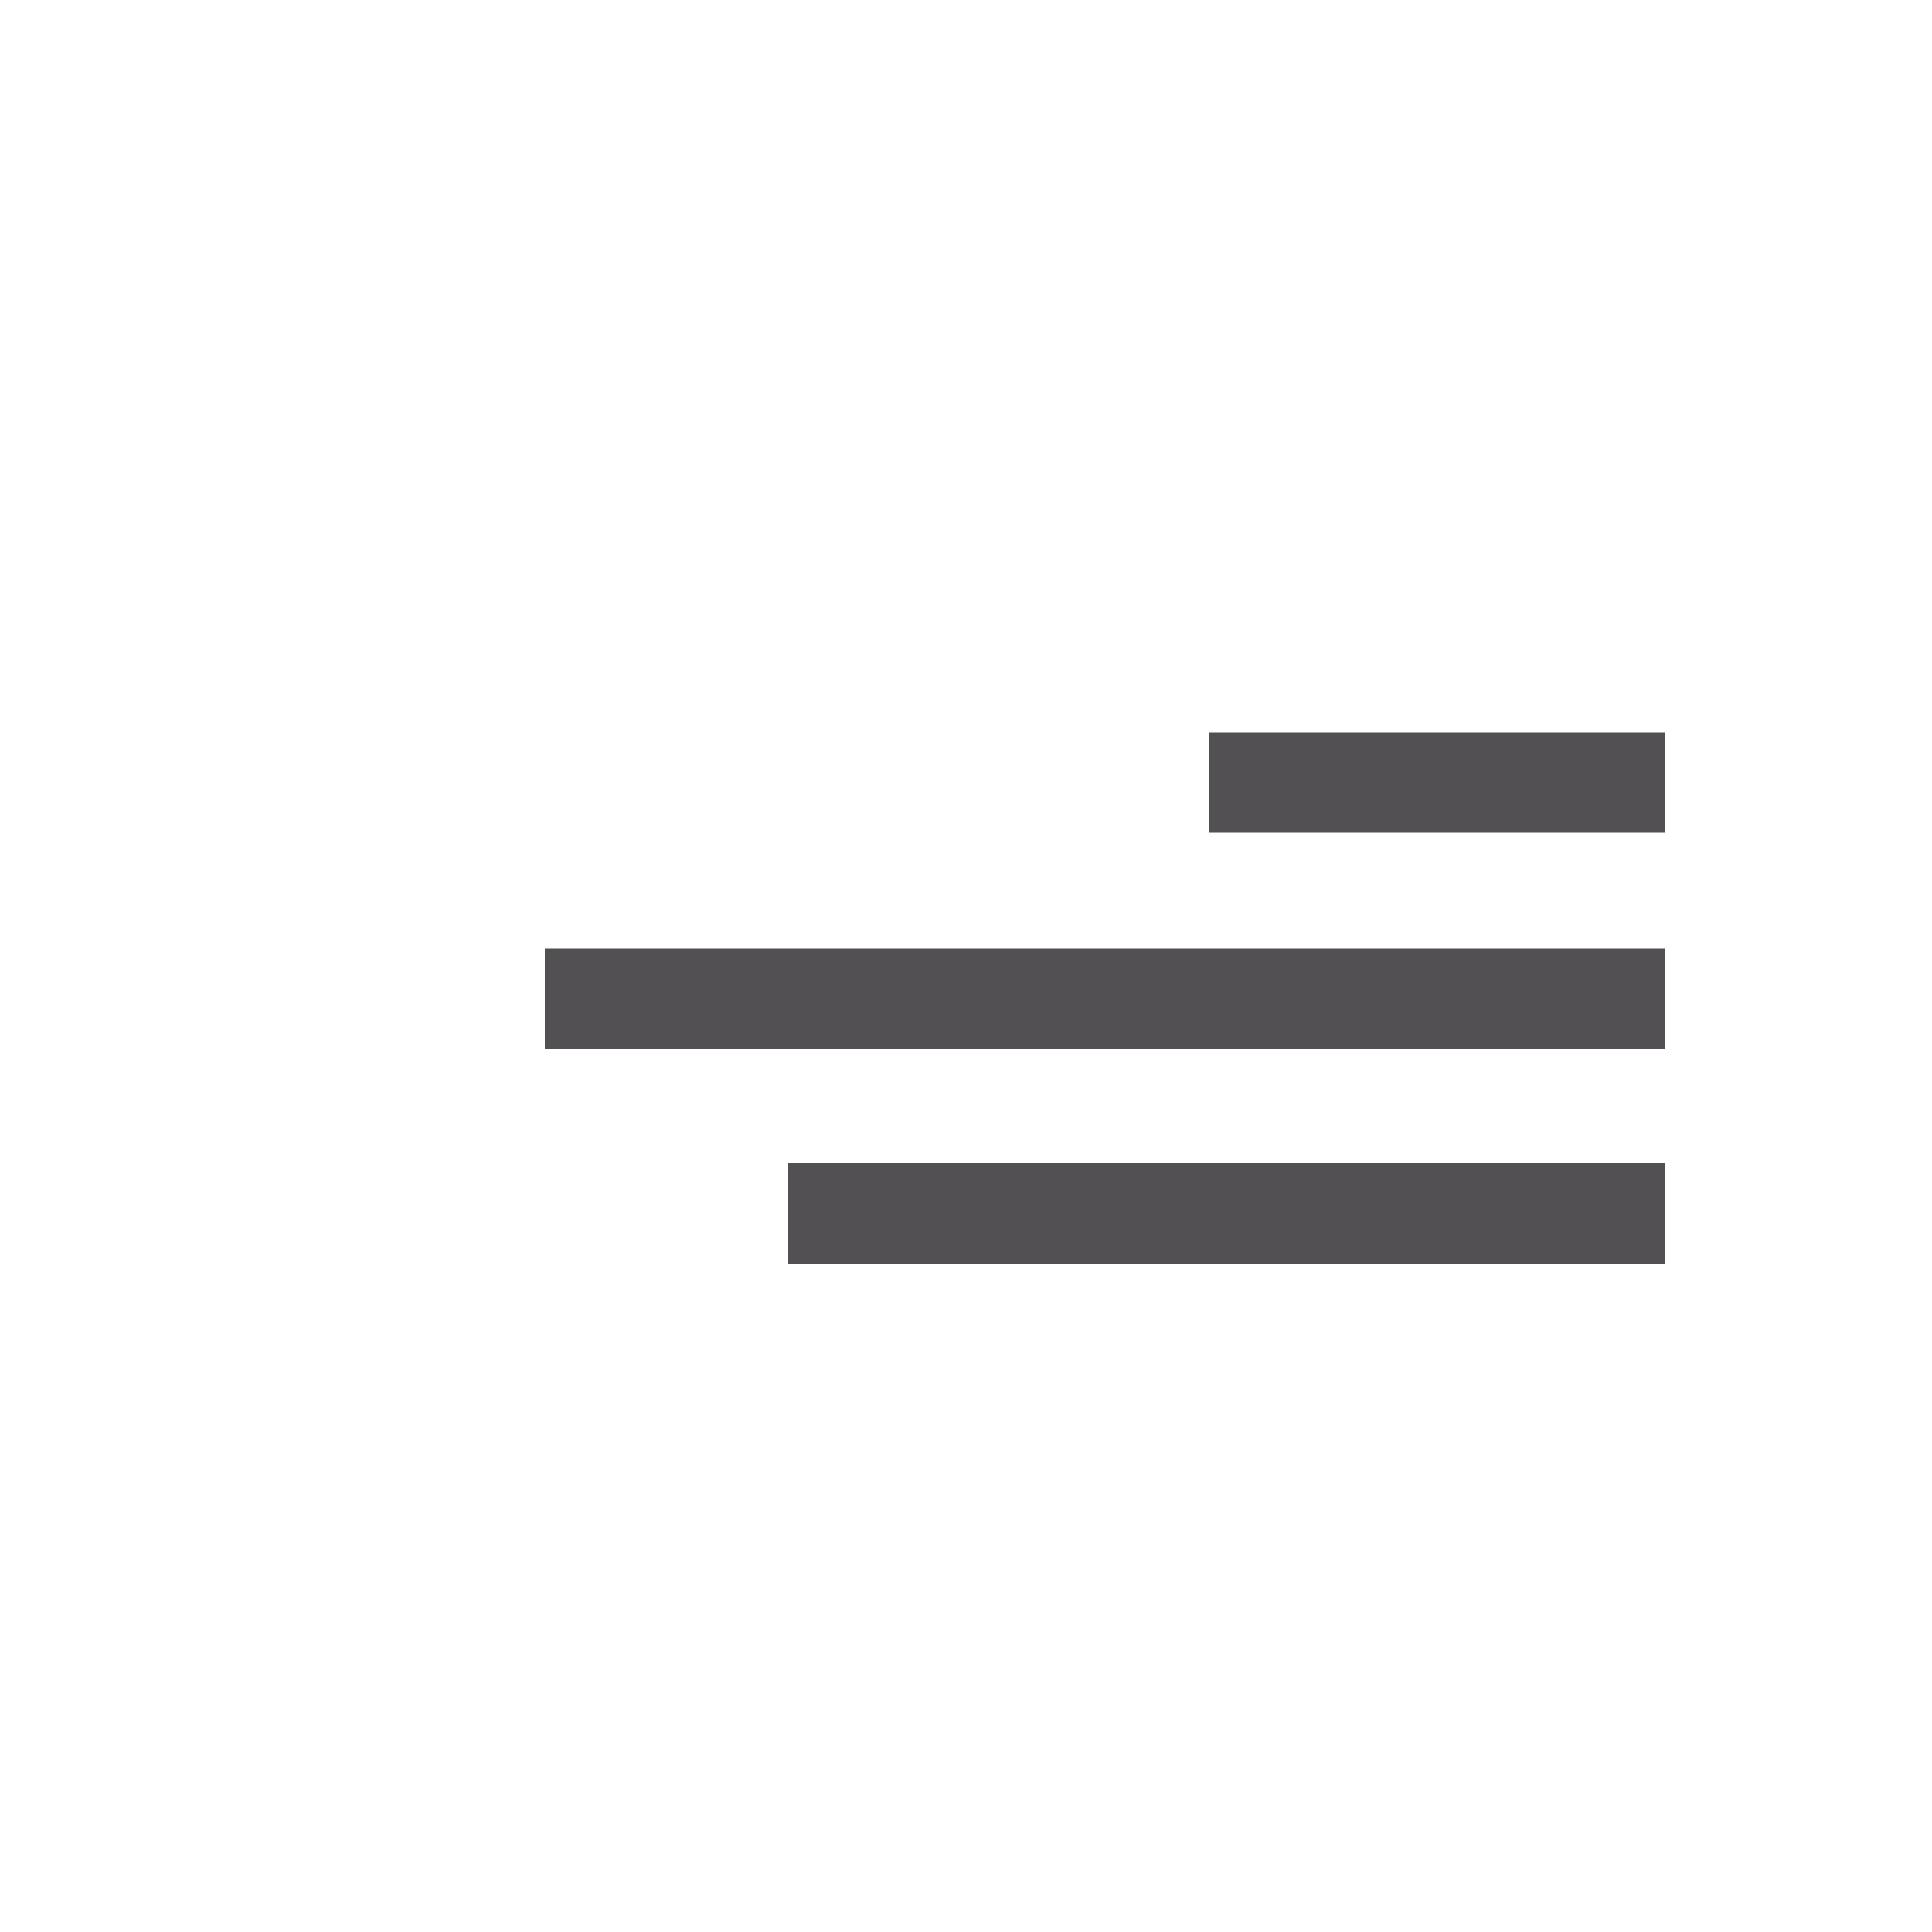
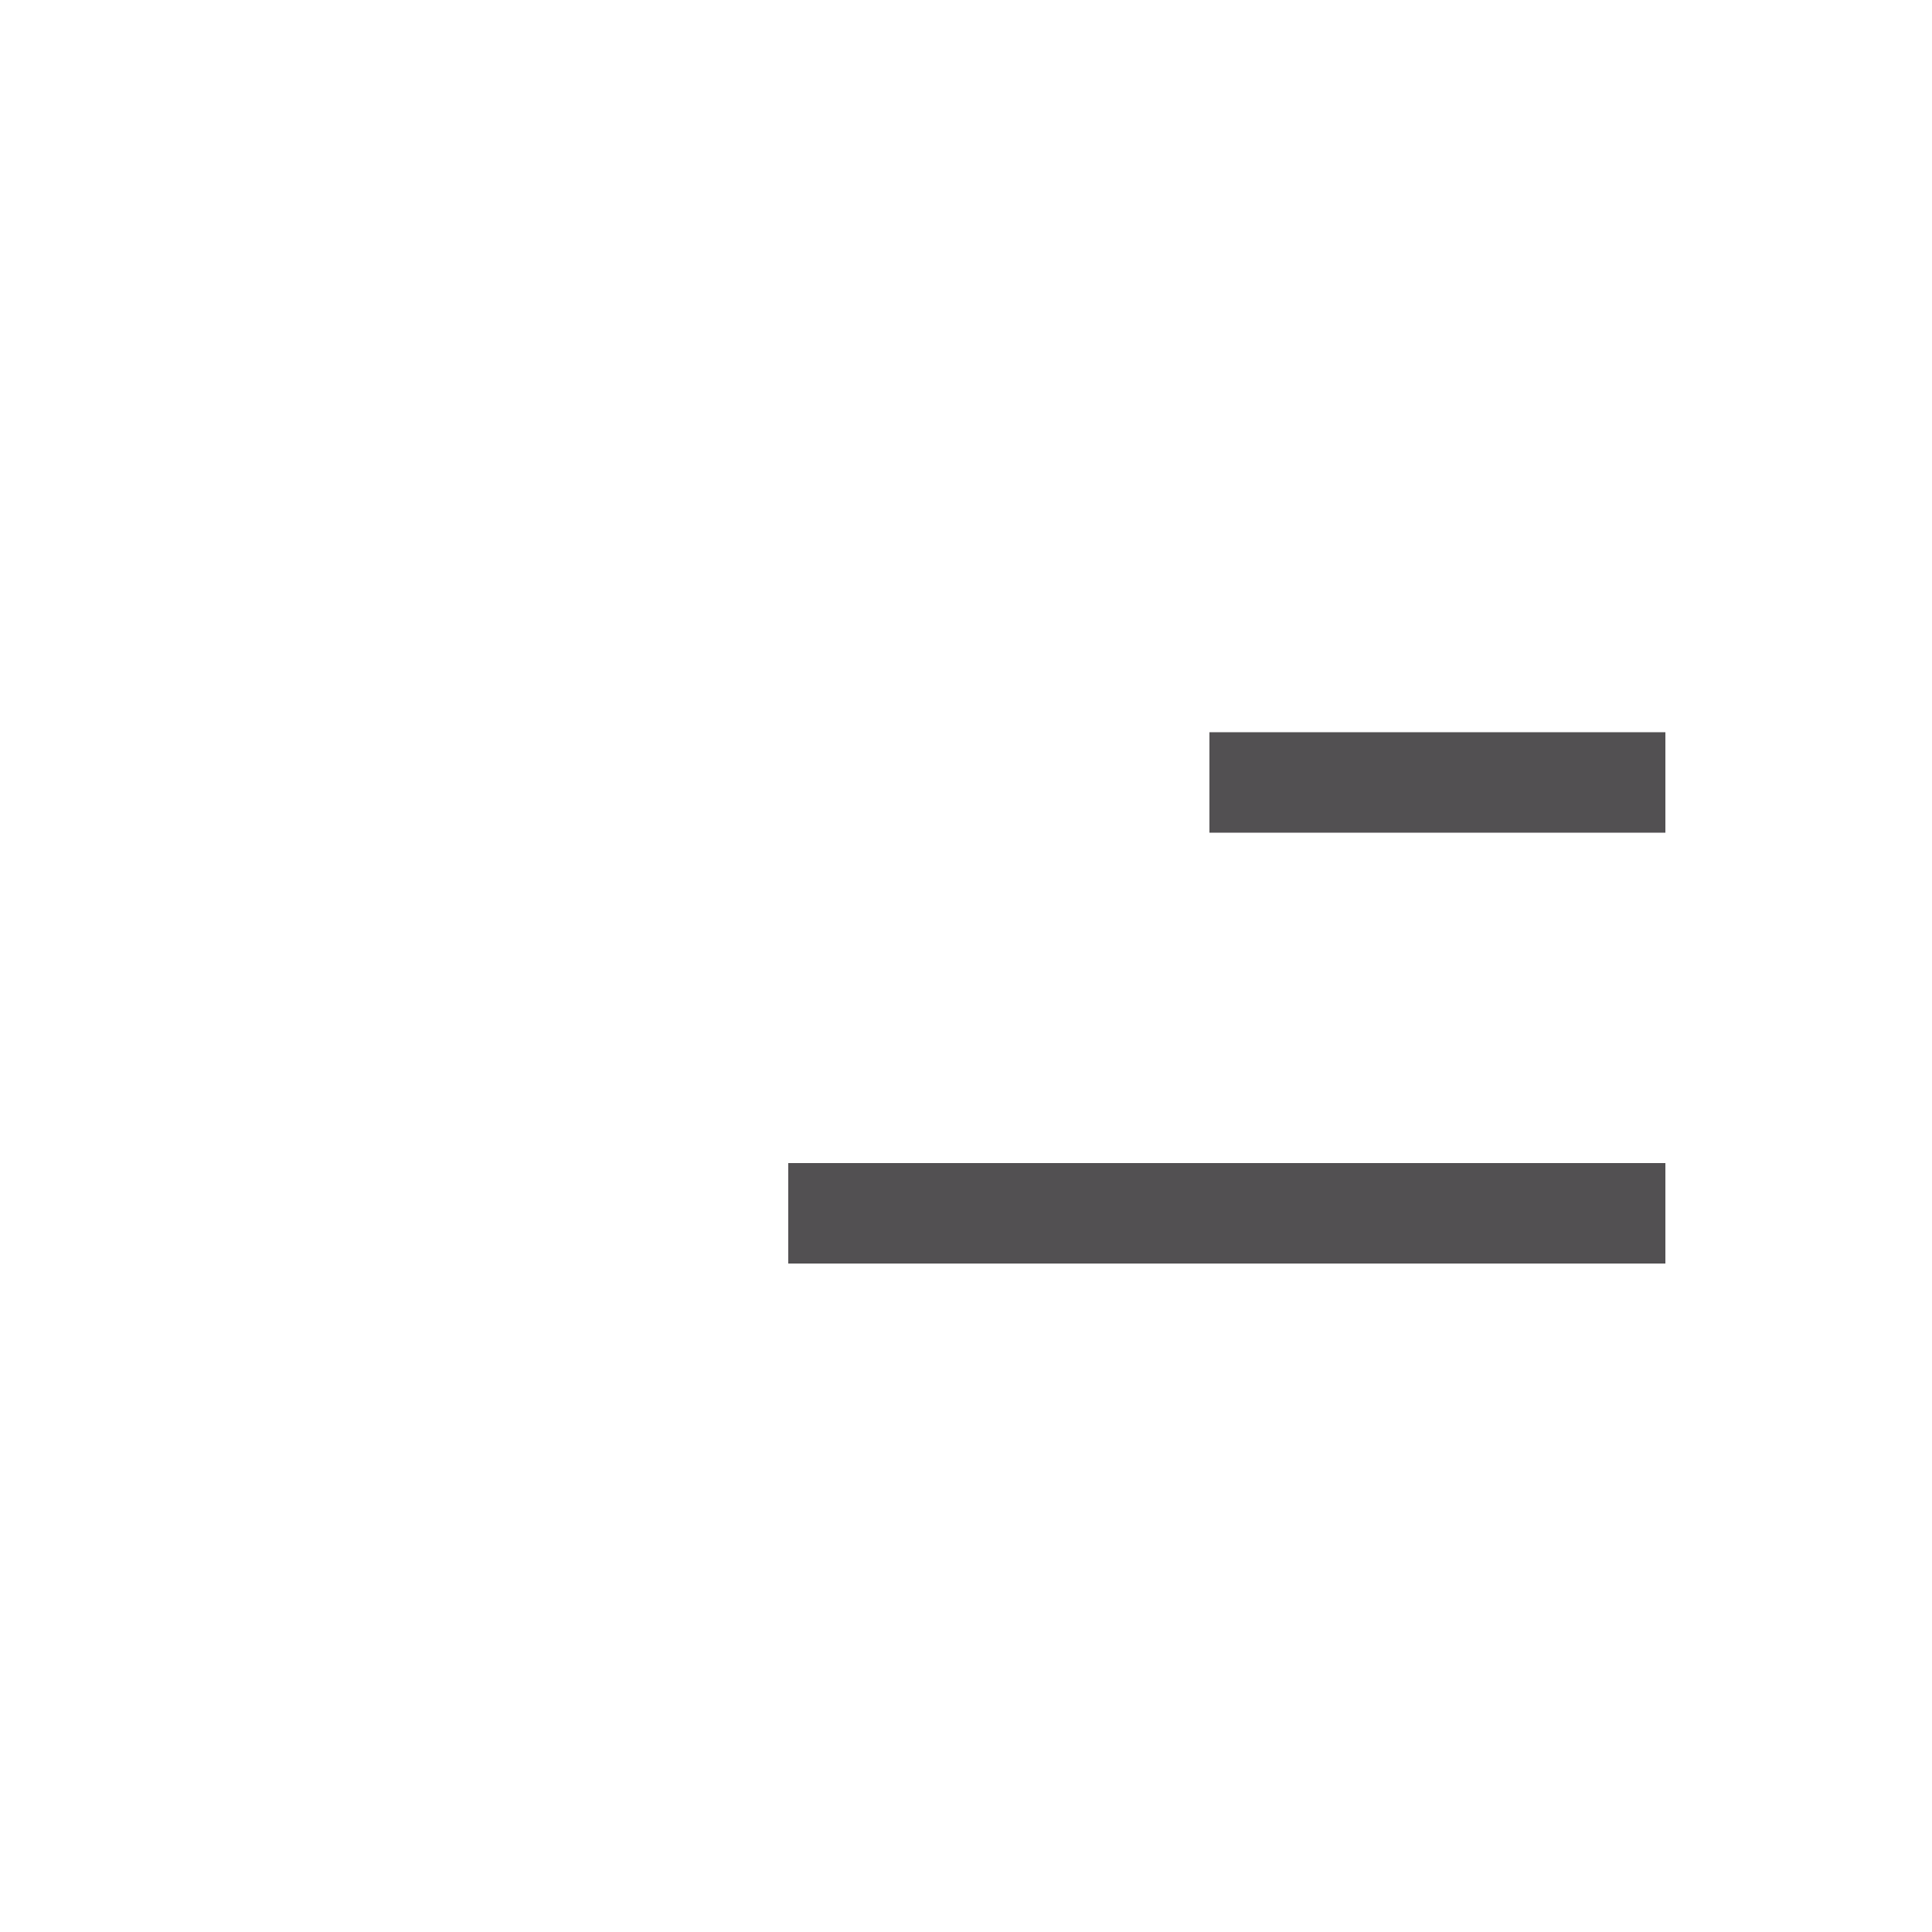
<svg xmlns="http://www.w3.org/2000/svg" version="1.1" id="Ebene_1" x="0px" y="0px" viewBox="0 0 100 100" style="enable-background:new 0 0 100 100;" xml:space="preserve">
  <style type="text/css">
	.st0{fill:#525052;}
</style>
  <rect x="62.6" y="37.9" class="st0" width="23.6" height="5.2" />
-   <rect x="28.2" y="49.1" class="st0" width="58" height="5.2" />
  <rect x="40.8" y="60.2" class="st0" width="45.4" height="5.2" />
</svg>